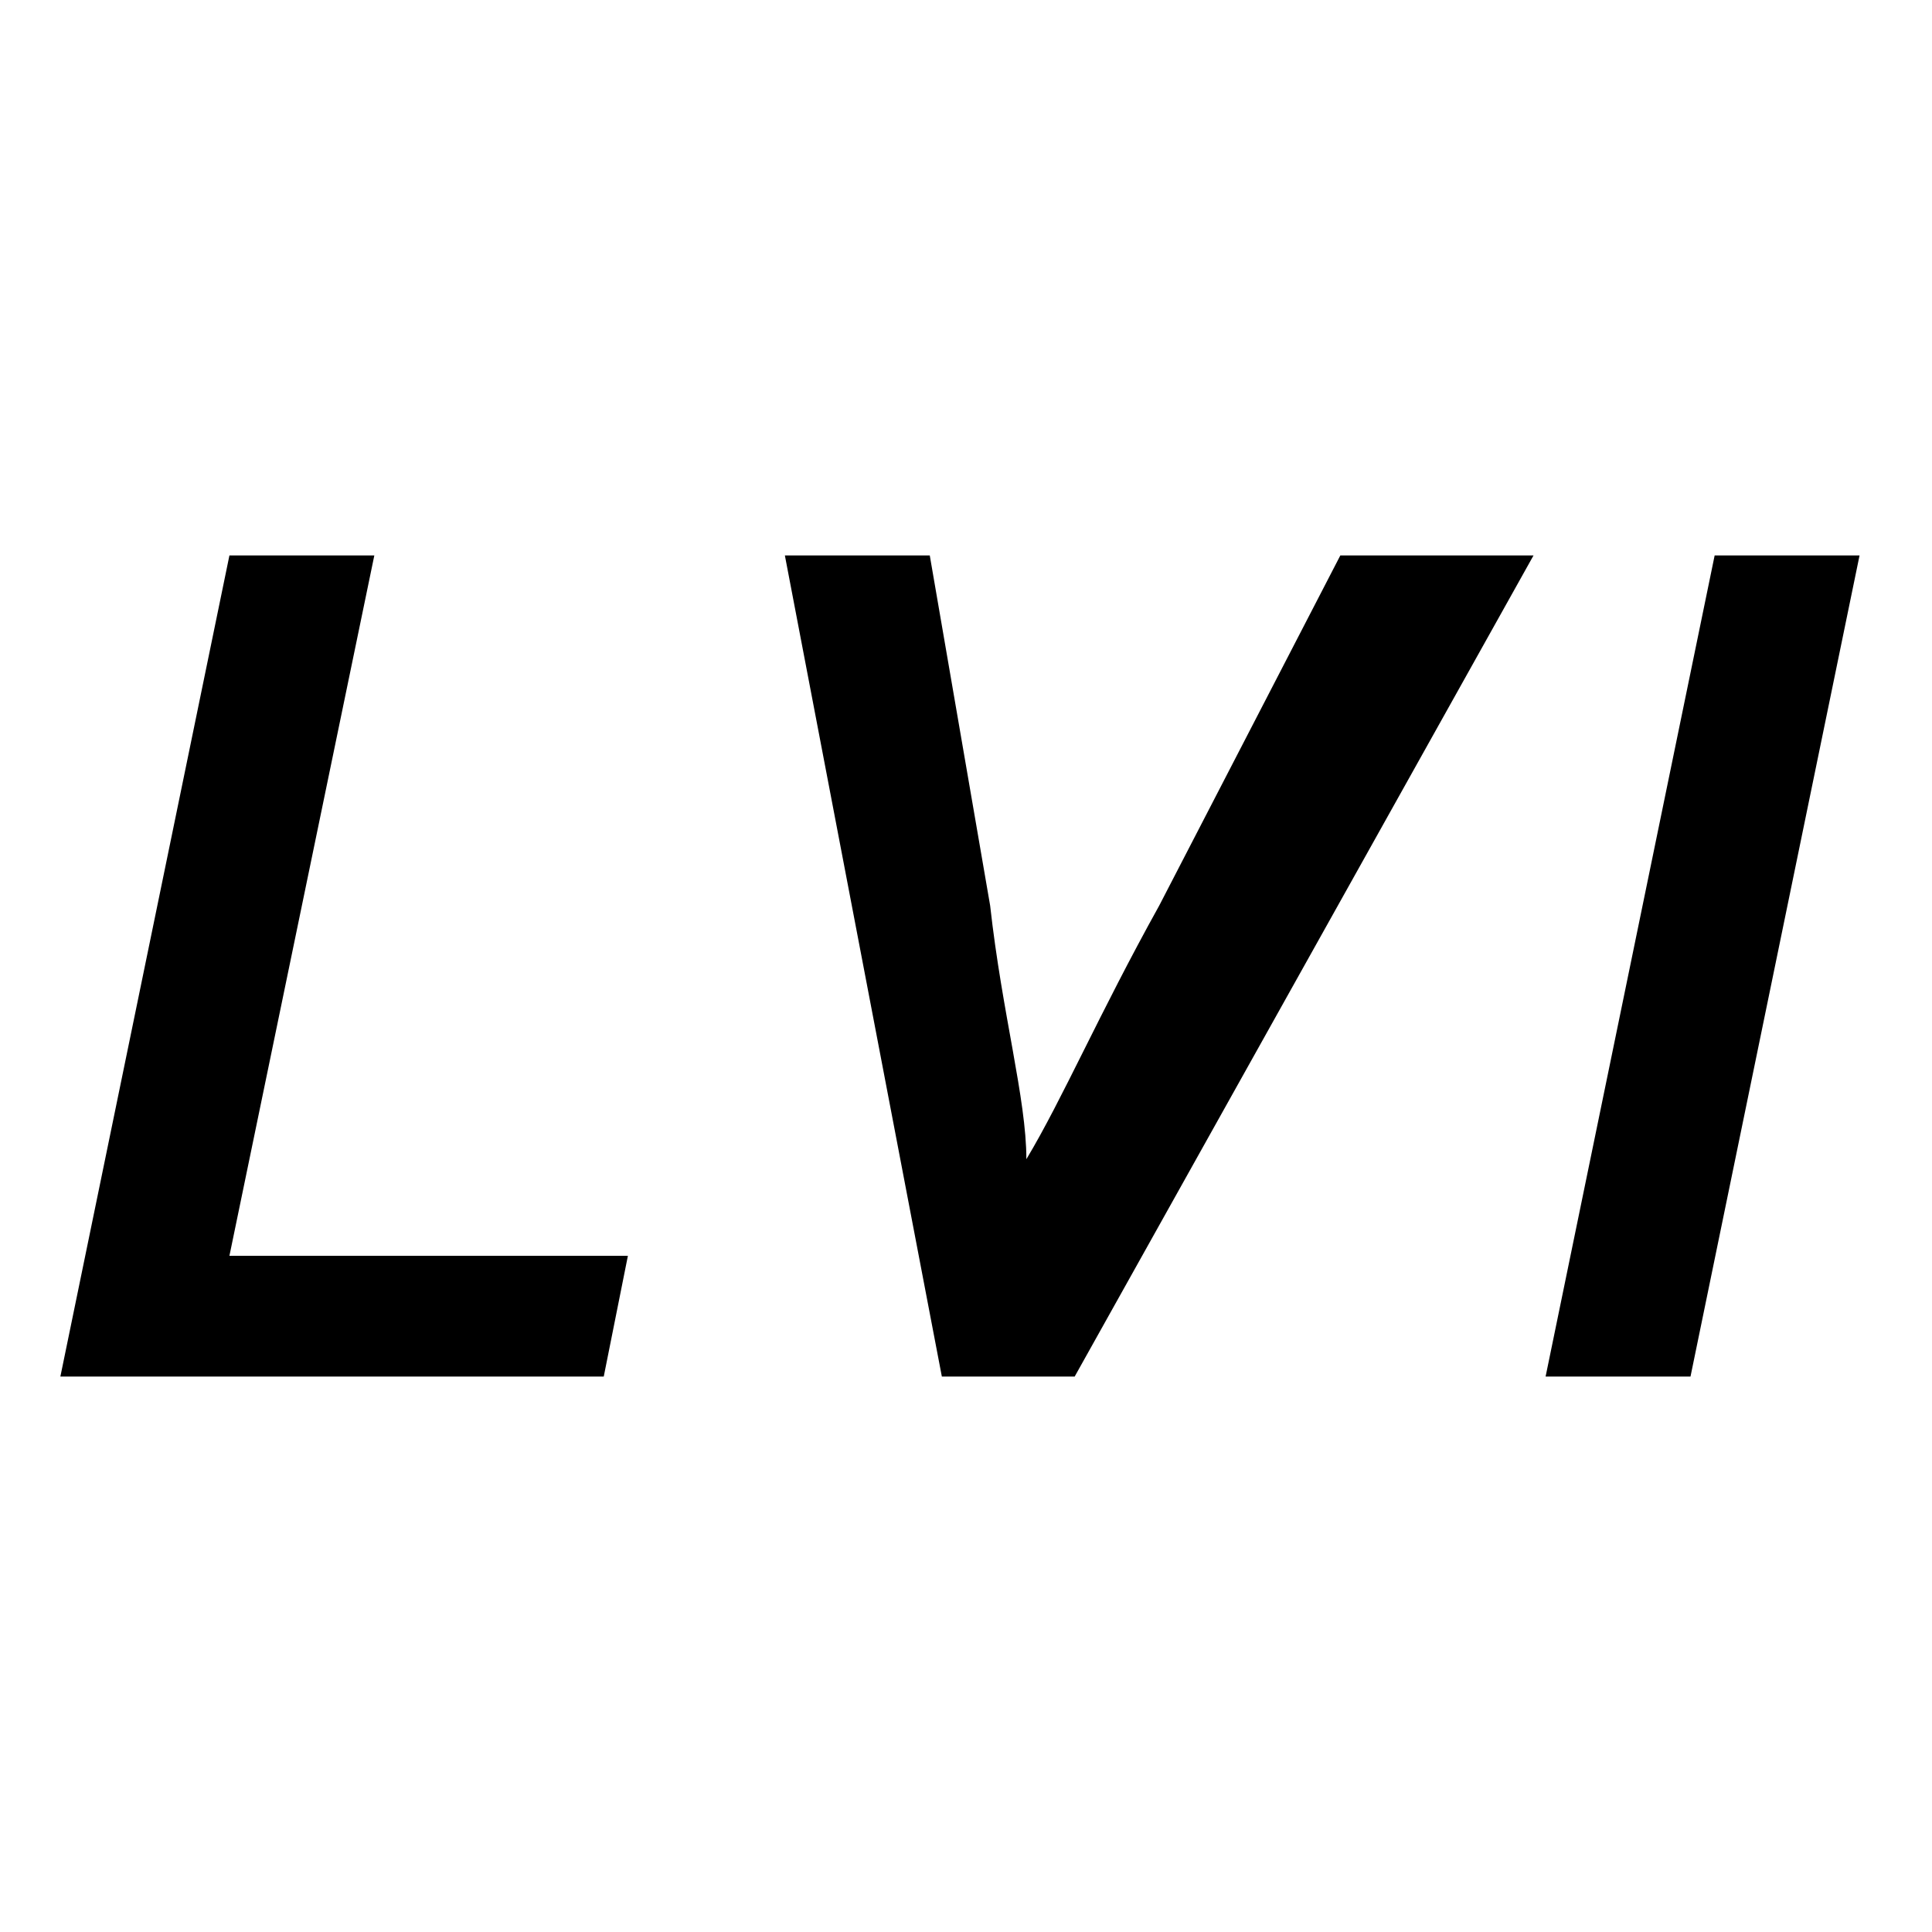
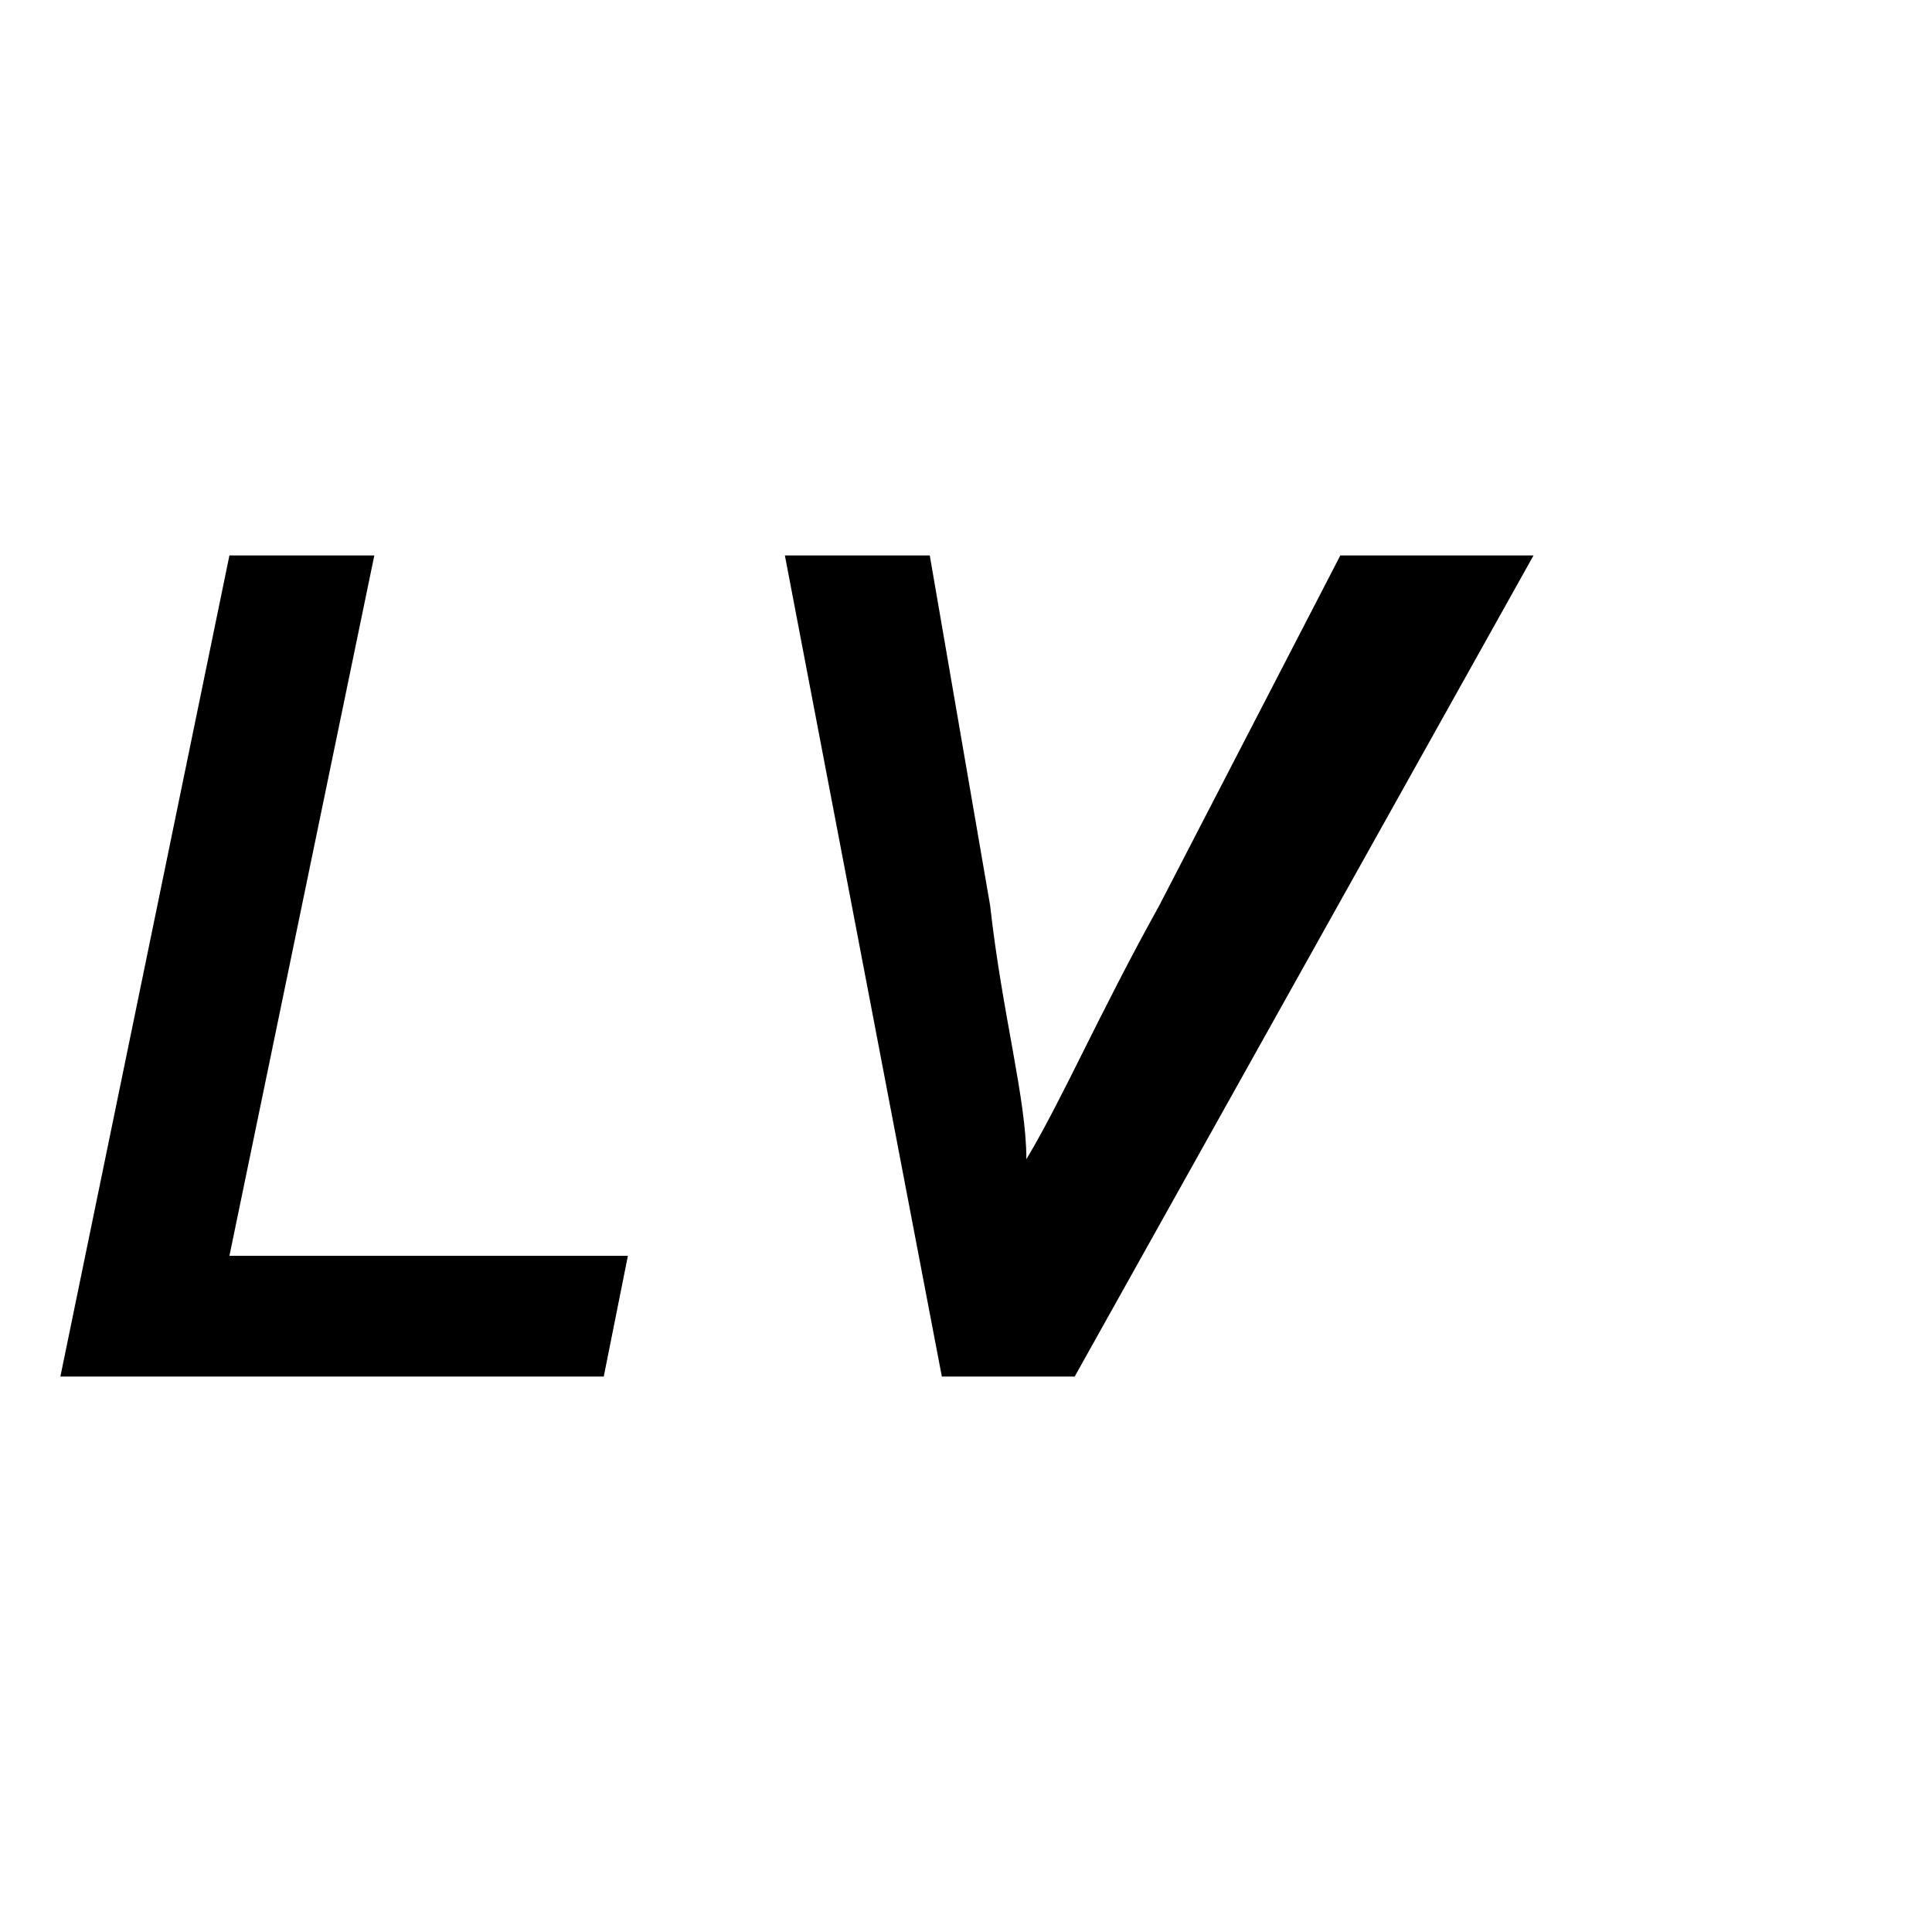
<svg xmlns="http://www.w3.org/2000/svg" data-bbox="0.5 4.6 14.9 6.8" viewBox="0 0 16 16" data-type="shape">
  <g>
    <path d="M2 10.4h3.2l-.2 1H.5l1.4-6.8h1.2l-1.2 5.8Z" />
    <path d="M11.3 4.6h1.4l-3.8 6.8H7.8L6.5 4.6h1.2l.5 2.9c.1.9.3 1.6.3 2.1.3-.5.6-1.2 1.1-2.1l1.5-2.9Z" />
-     <path d="m12.8 11.4 1.4-6.8h1.2L14 11.4z" />
  </g>
</svg>